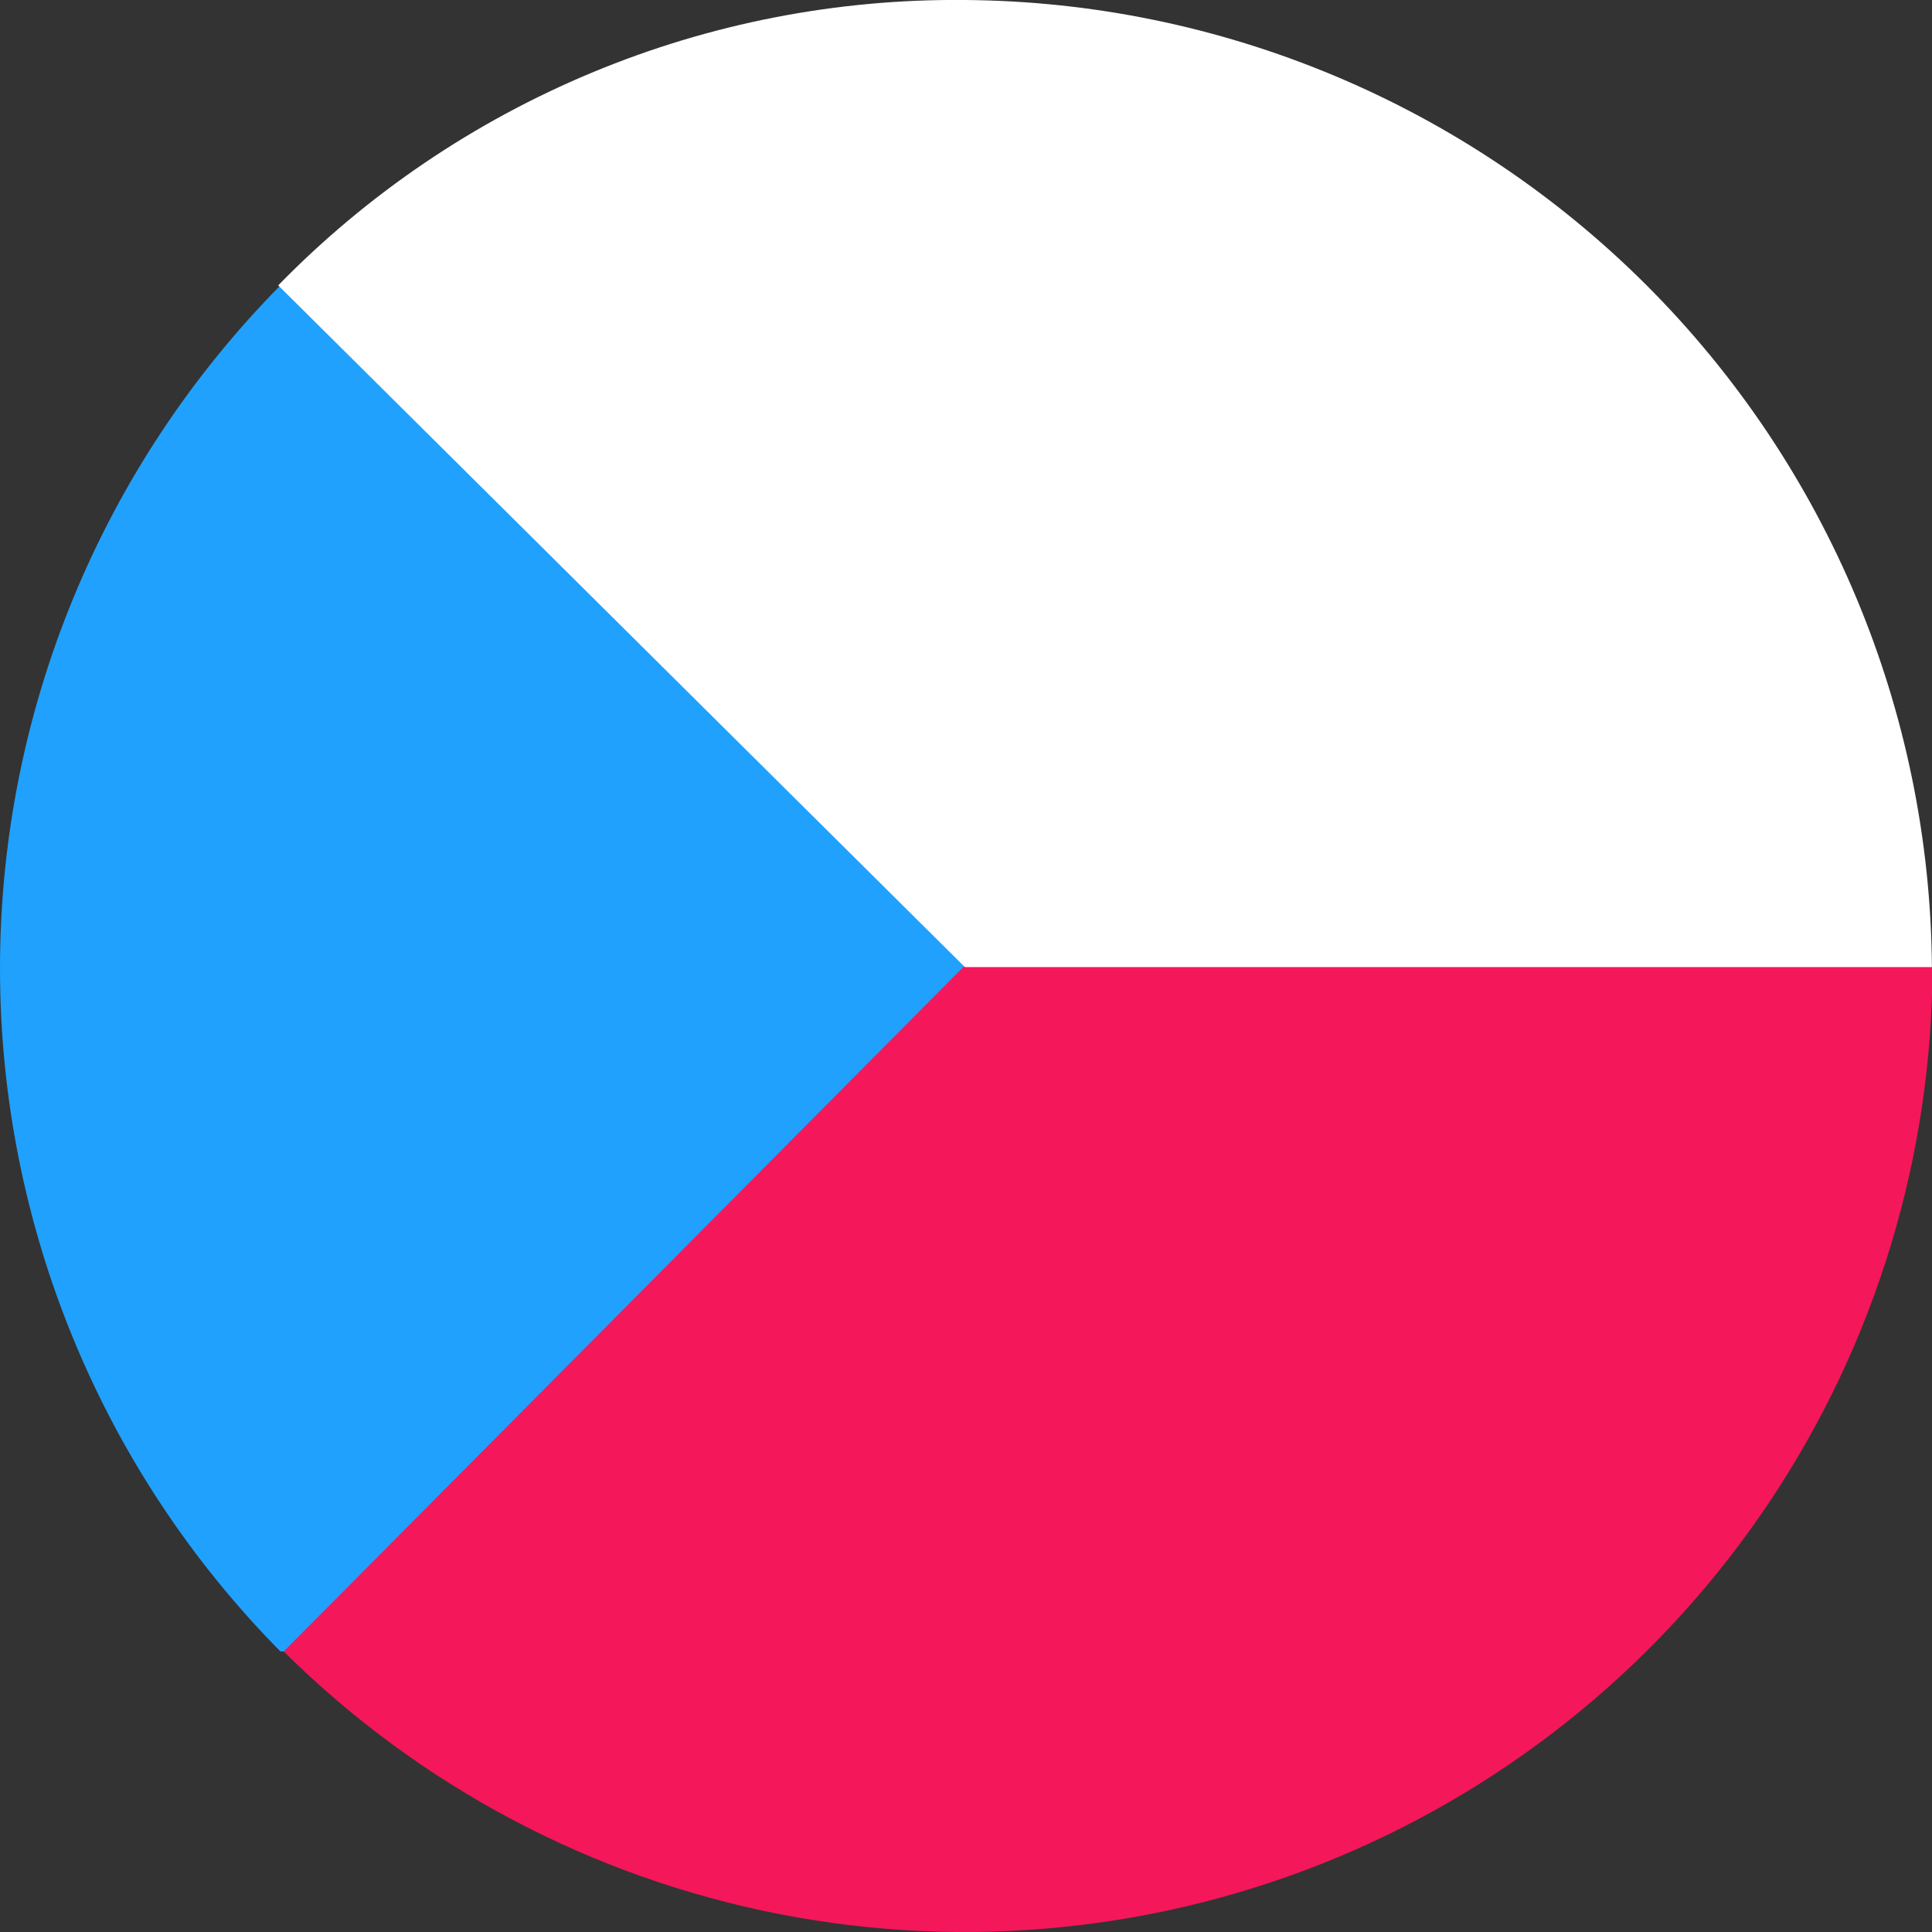
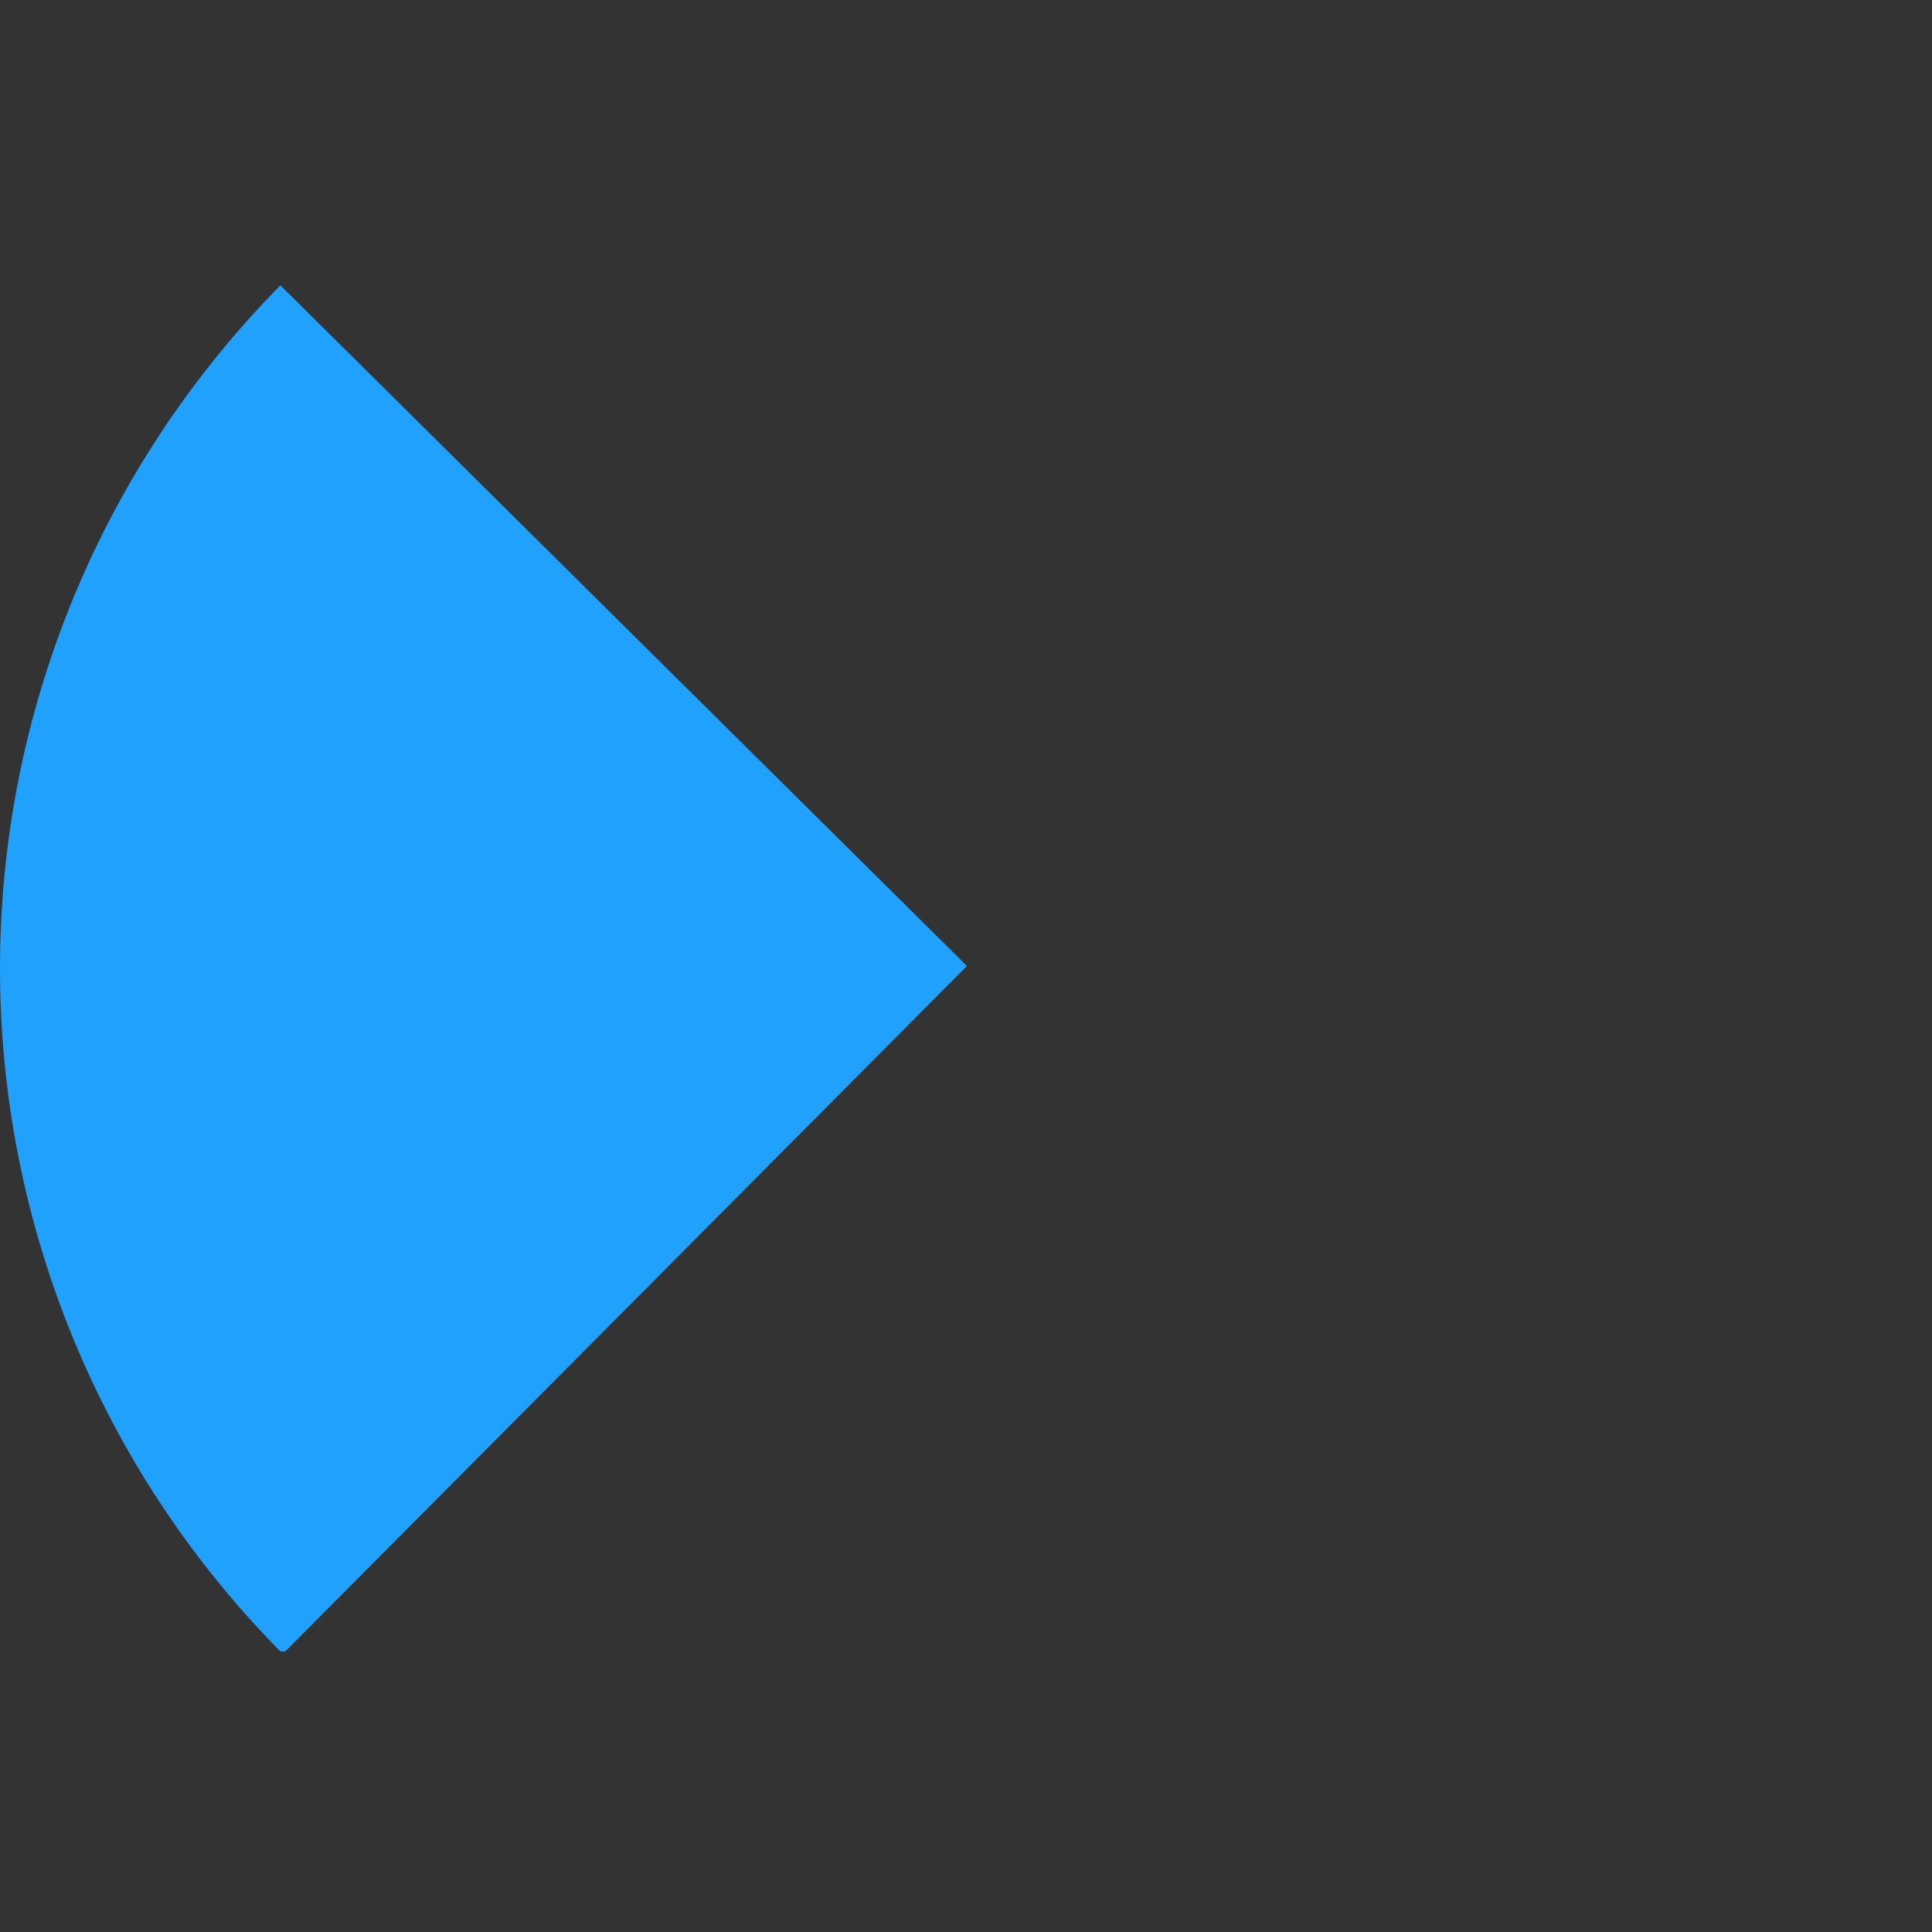
<svg xmlns="http://www.w3.org/2000/svg" width="20" height="20" viewBox="0 0 20 20" fill="none">
  <rect x="0" y="0" width="20" height="20" fill="#333333" stroke="none" />
-   <path fill-rule="evenodd" clip-rule="evenodd" d="M2.903 2.954L10.01 10L2.953 17.096H2.903C1.043 15.213 0 12.672 0 10.025C0 7.377 1.043 4.838 2.903 2.954Z" fill="#20A1FD" />
-   <path fill-rule="evenodd" clip-rule="evenodd" d="M9.994 9.989H20.005C20.004 11.966 19.418 13.898 18.321 15.543C17.224 17.187 15.664 18.47 13.839 19.23C12.014 19.99 10.005 20.193 8.065 19.814C6.125 19.434 4.34 18.488 2.937 17.096L9.994 9.989Z" fill="#F4175A" />
-   <path fill-rule="evenodd" clip-rule="evenodd" d="M9.988 10.011L2.88 2.954C3.804 2.007 4.91 1.258 6.132 0.75C7.353 0.242 8.665 -0.013 9.988 0C12.637 0.019 15.172 1.08 17.046 2.954C18.919 4.827 19.98 7.362 19.999 10.011H9.988Z" fill="white" />
+   <path fill-rule="evenodd" clip-rule="evenodd" d="M2.903 2.954L10.01 10L2.953 17.096H2.903C1.043 15.213 0 12.672 0 10.025C0 7.377 1.043 4.838 2.903 2.954" fill="#20A1FD" />
</svg>